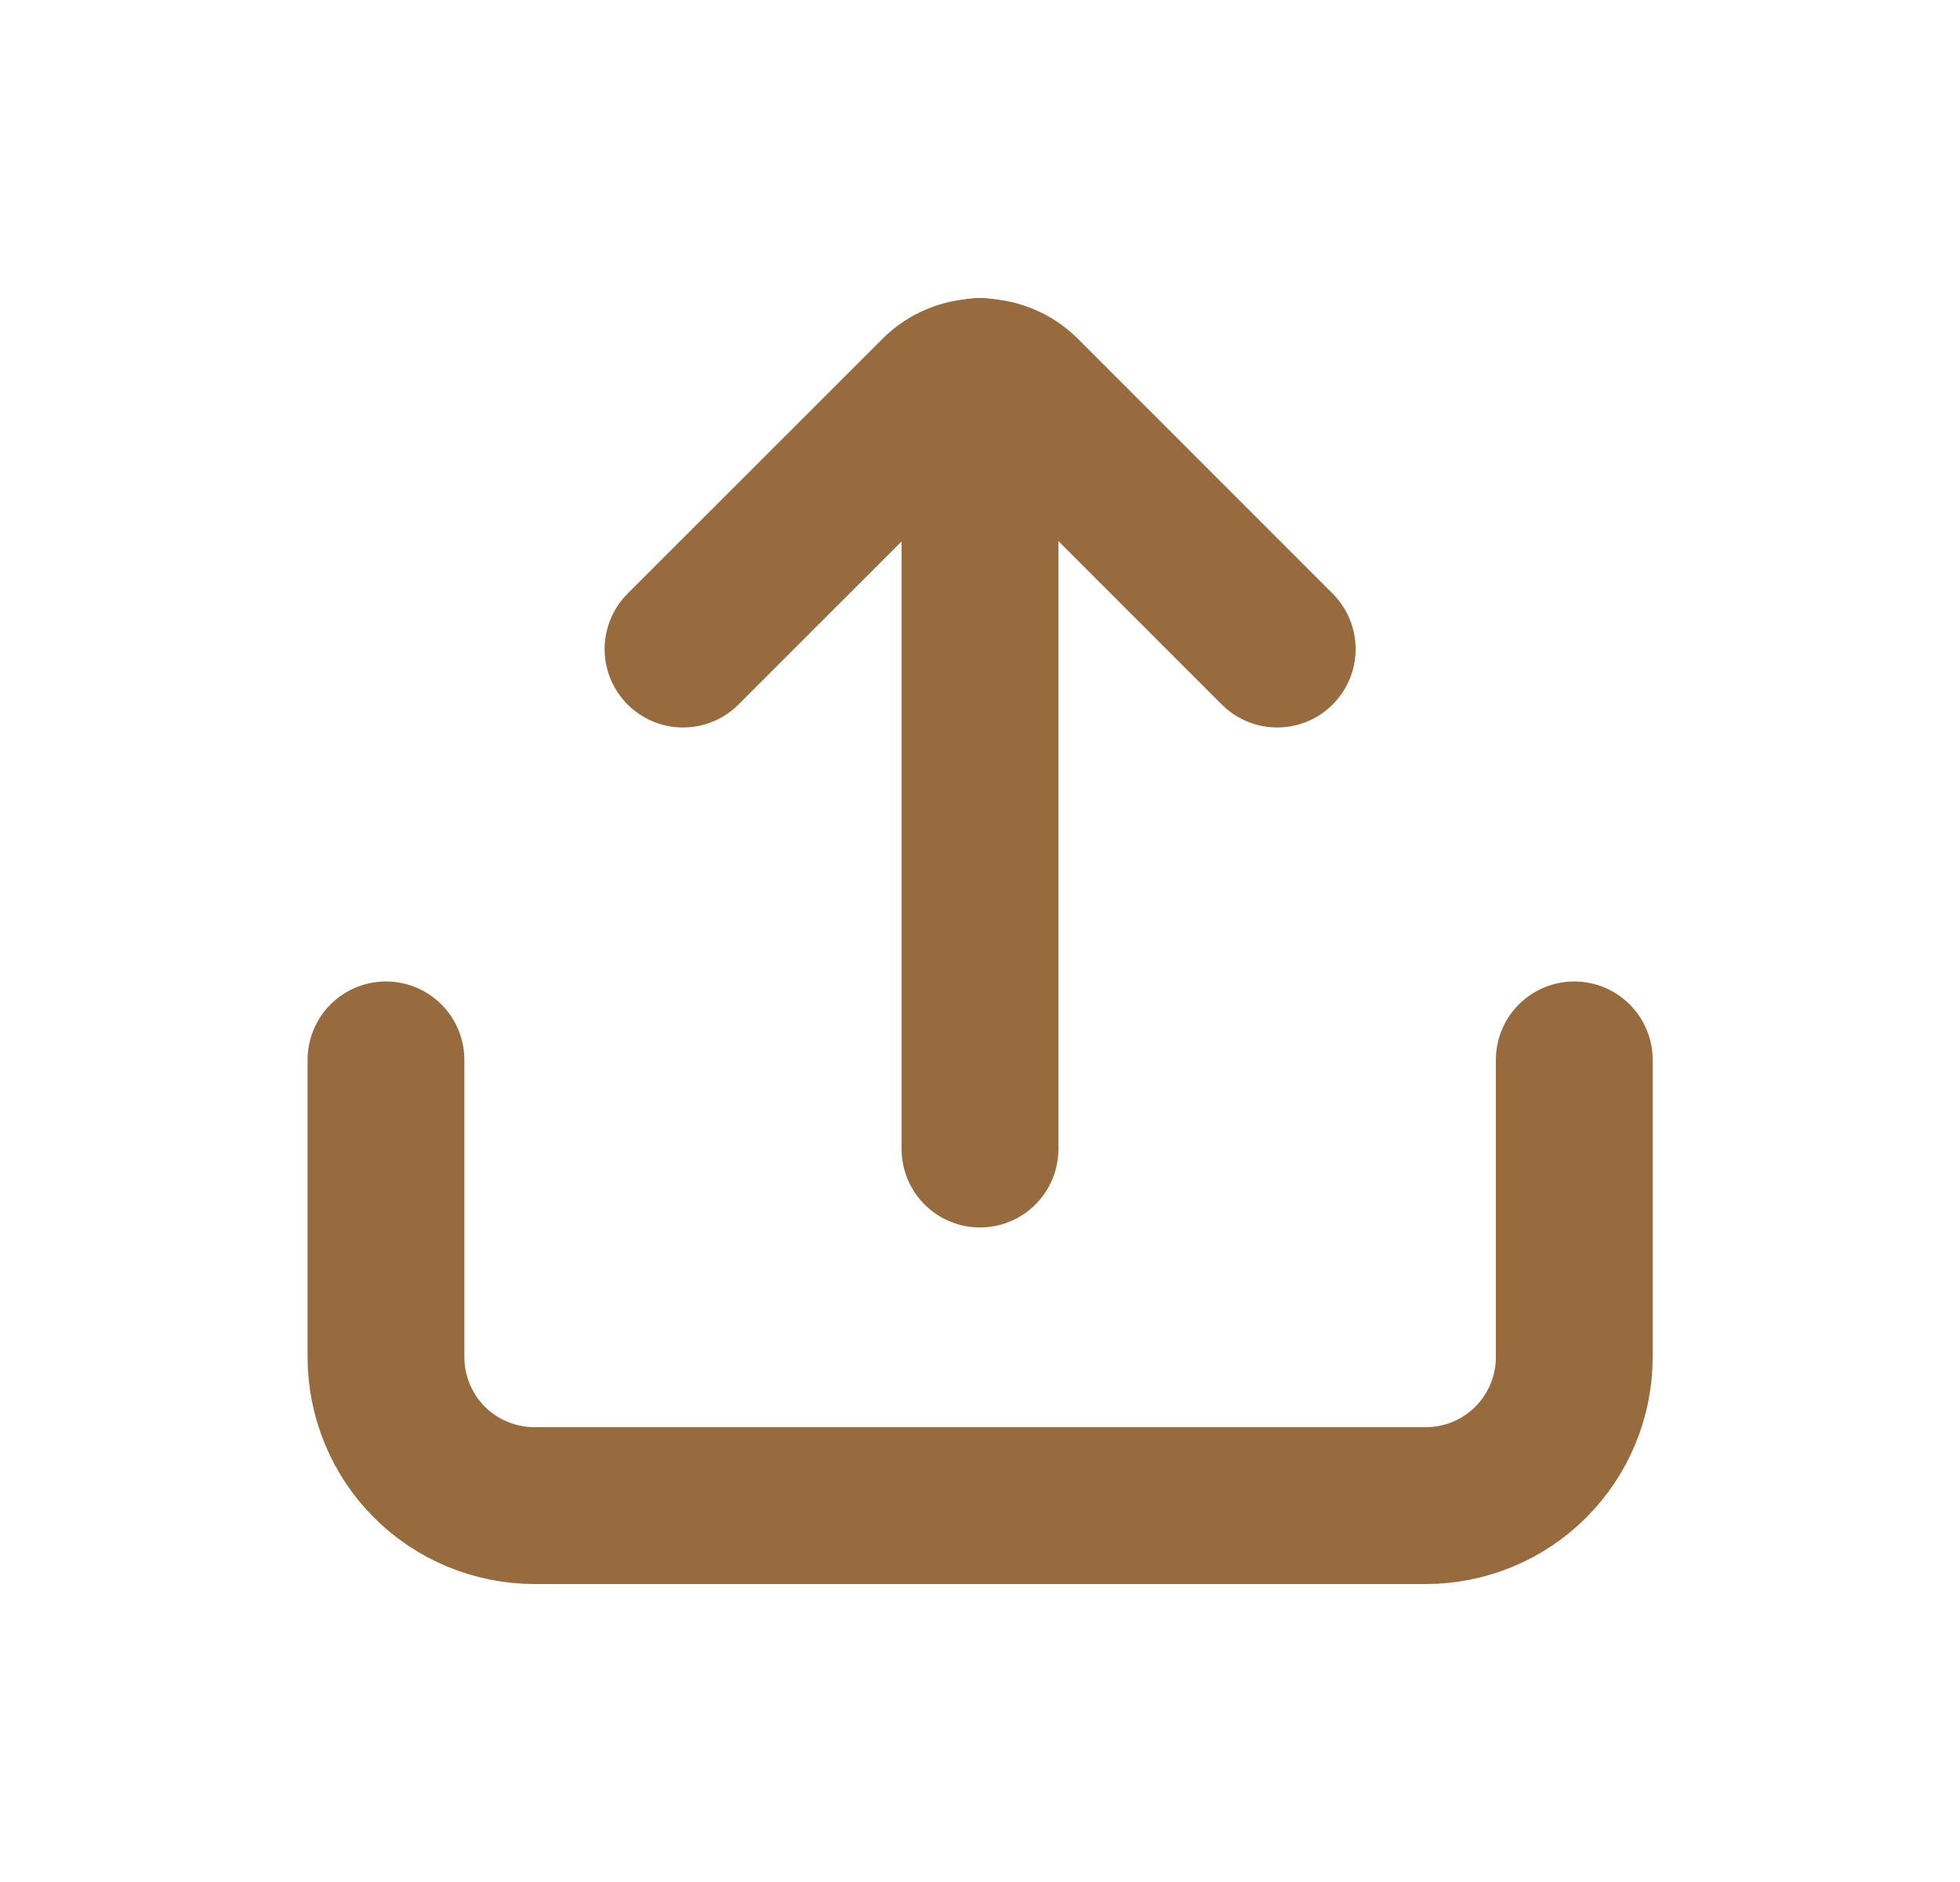
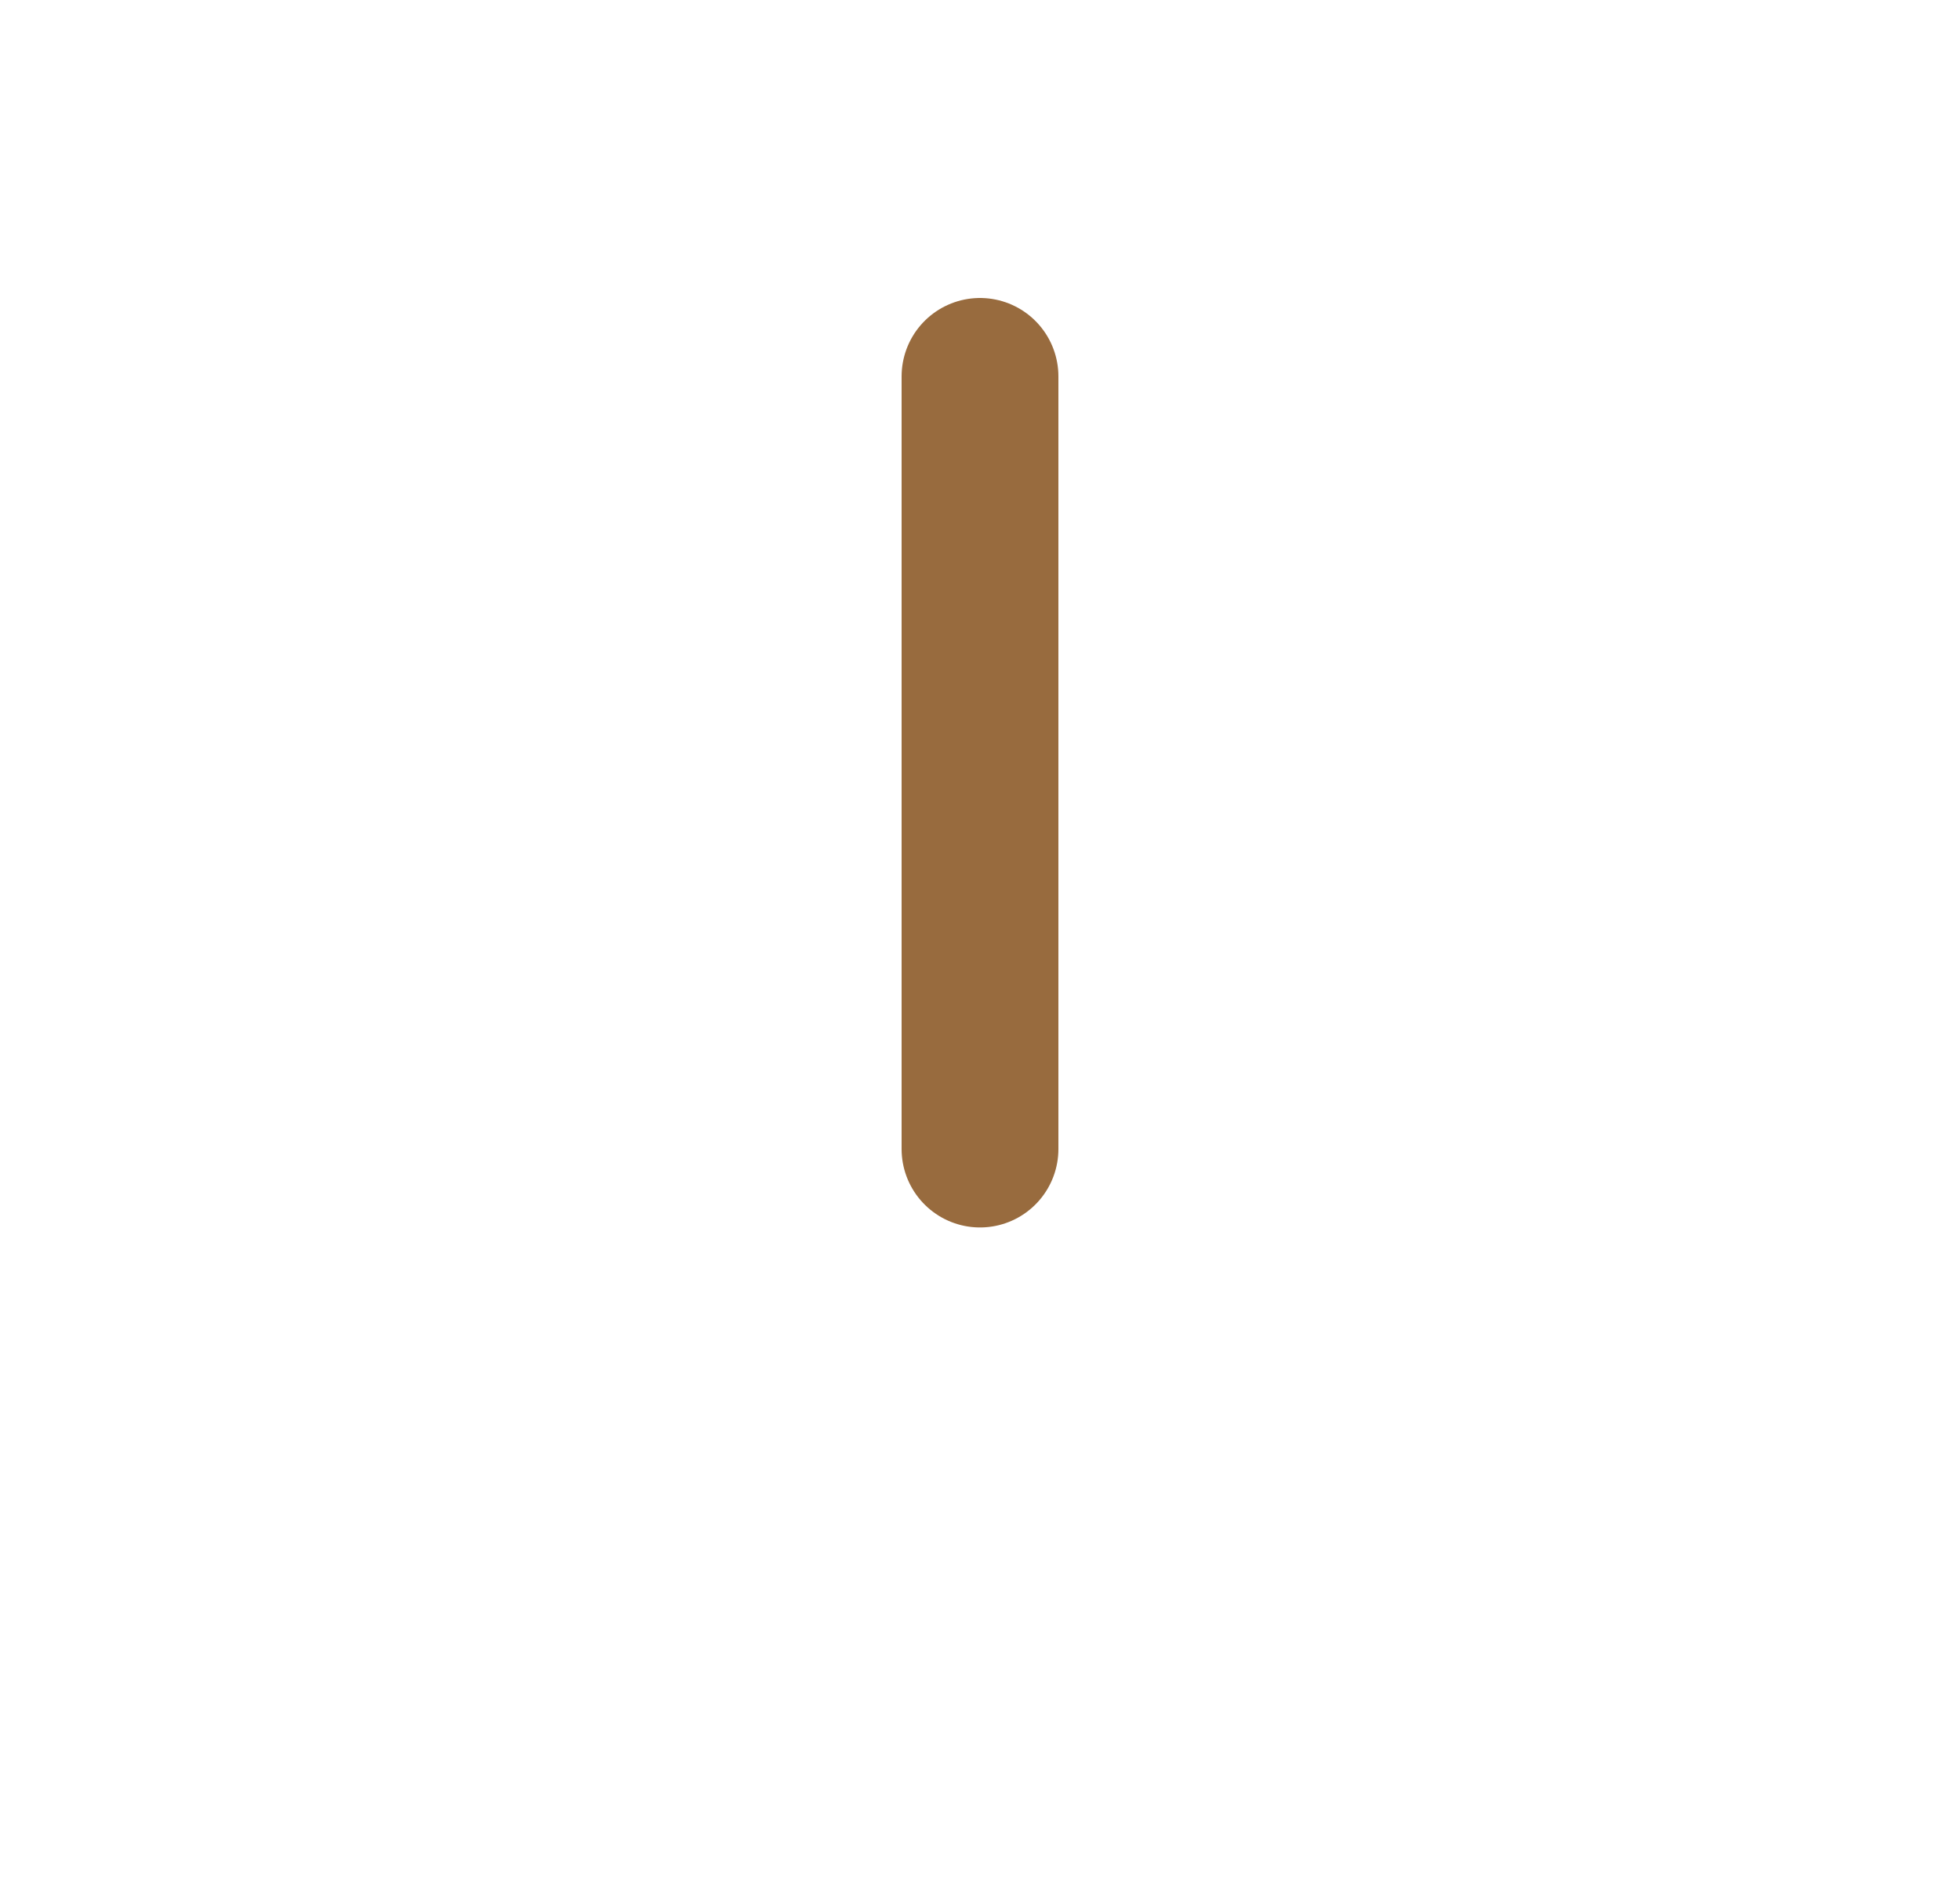
<svg xmlns="http://www.w3.org/2000/svg" width="25" height="24" viewBox="0 0 25 24" fill="none">
  <path d="M12.5 4.8V14.653" stroke="#986B3E" stroke-width="2" stroke-miterlimit="10" stroke-linecap="round" />
-   <path d="M16.291 8.277L13.042 5.028C12.899 4.885 12.705 4.806 12.502 4.806C12.3 4.806 12.106 4.885 11.963 5.028L8.712 8.277M4.923 13.516V17.305C4.923 17.554 4.972 17.8 5.067 18.03C5.162 18.26 5.301 18.47 5.477 18.645C5.653 18.822 5.862 18.961 6.093 19.056C6.323 19.151 6.569 19.2 6.818 19.2H18.186C18.435 19.2 18.681 19.151 18.911 19.056C19.141 18.961 19.35 18.821 19.526 18.645C19.702 18.469 19.841 18.26 19.936 18.03C20.032 17.8 20.08 17.554 20.08 17.305V13.516" stroke="#986B3E" stroke-width="2" stroke-linecap="round" stroke-linejoin="round" />
</svg>